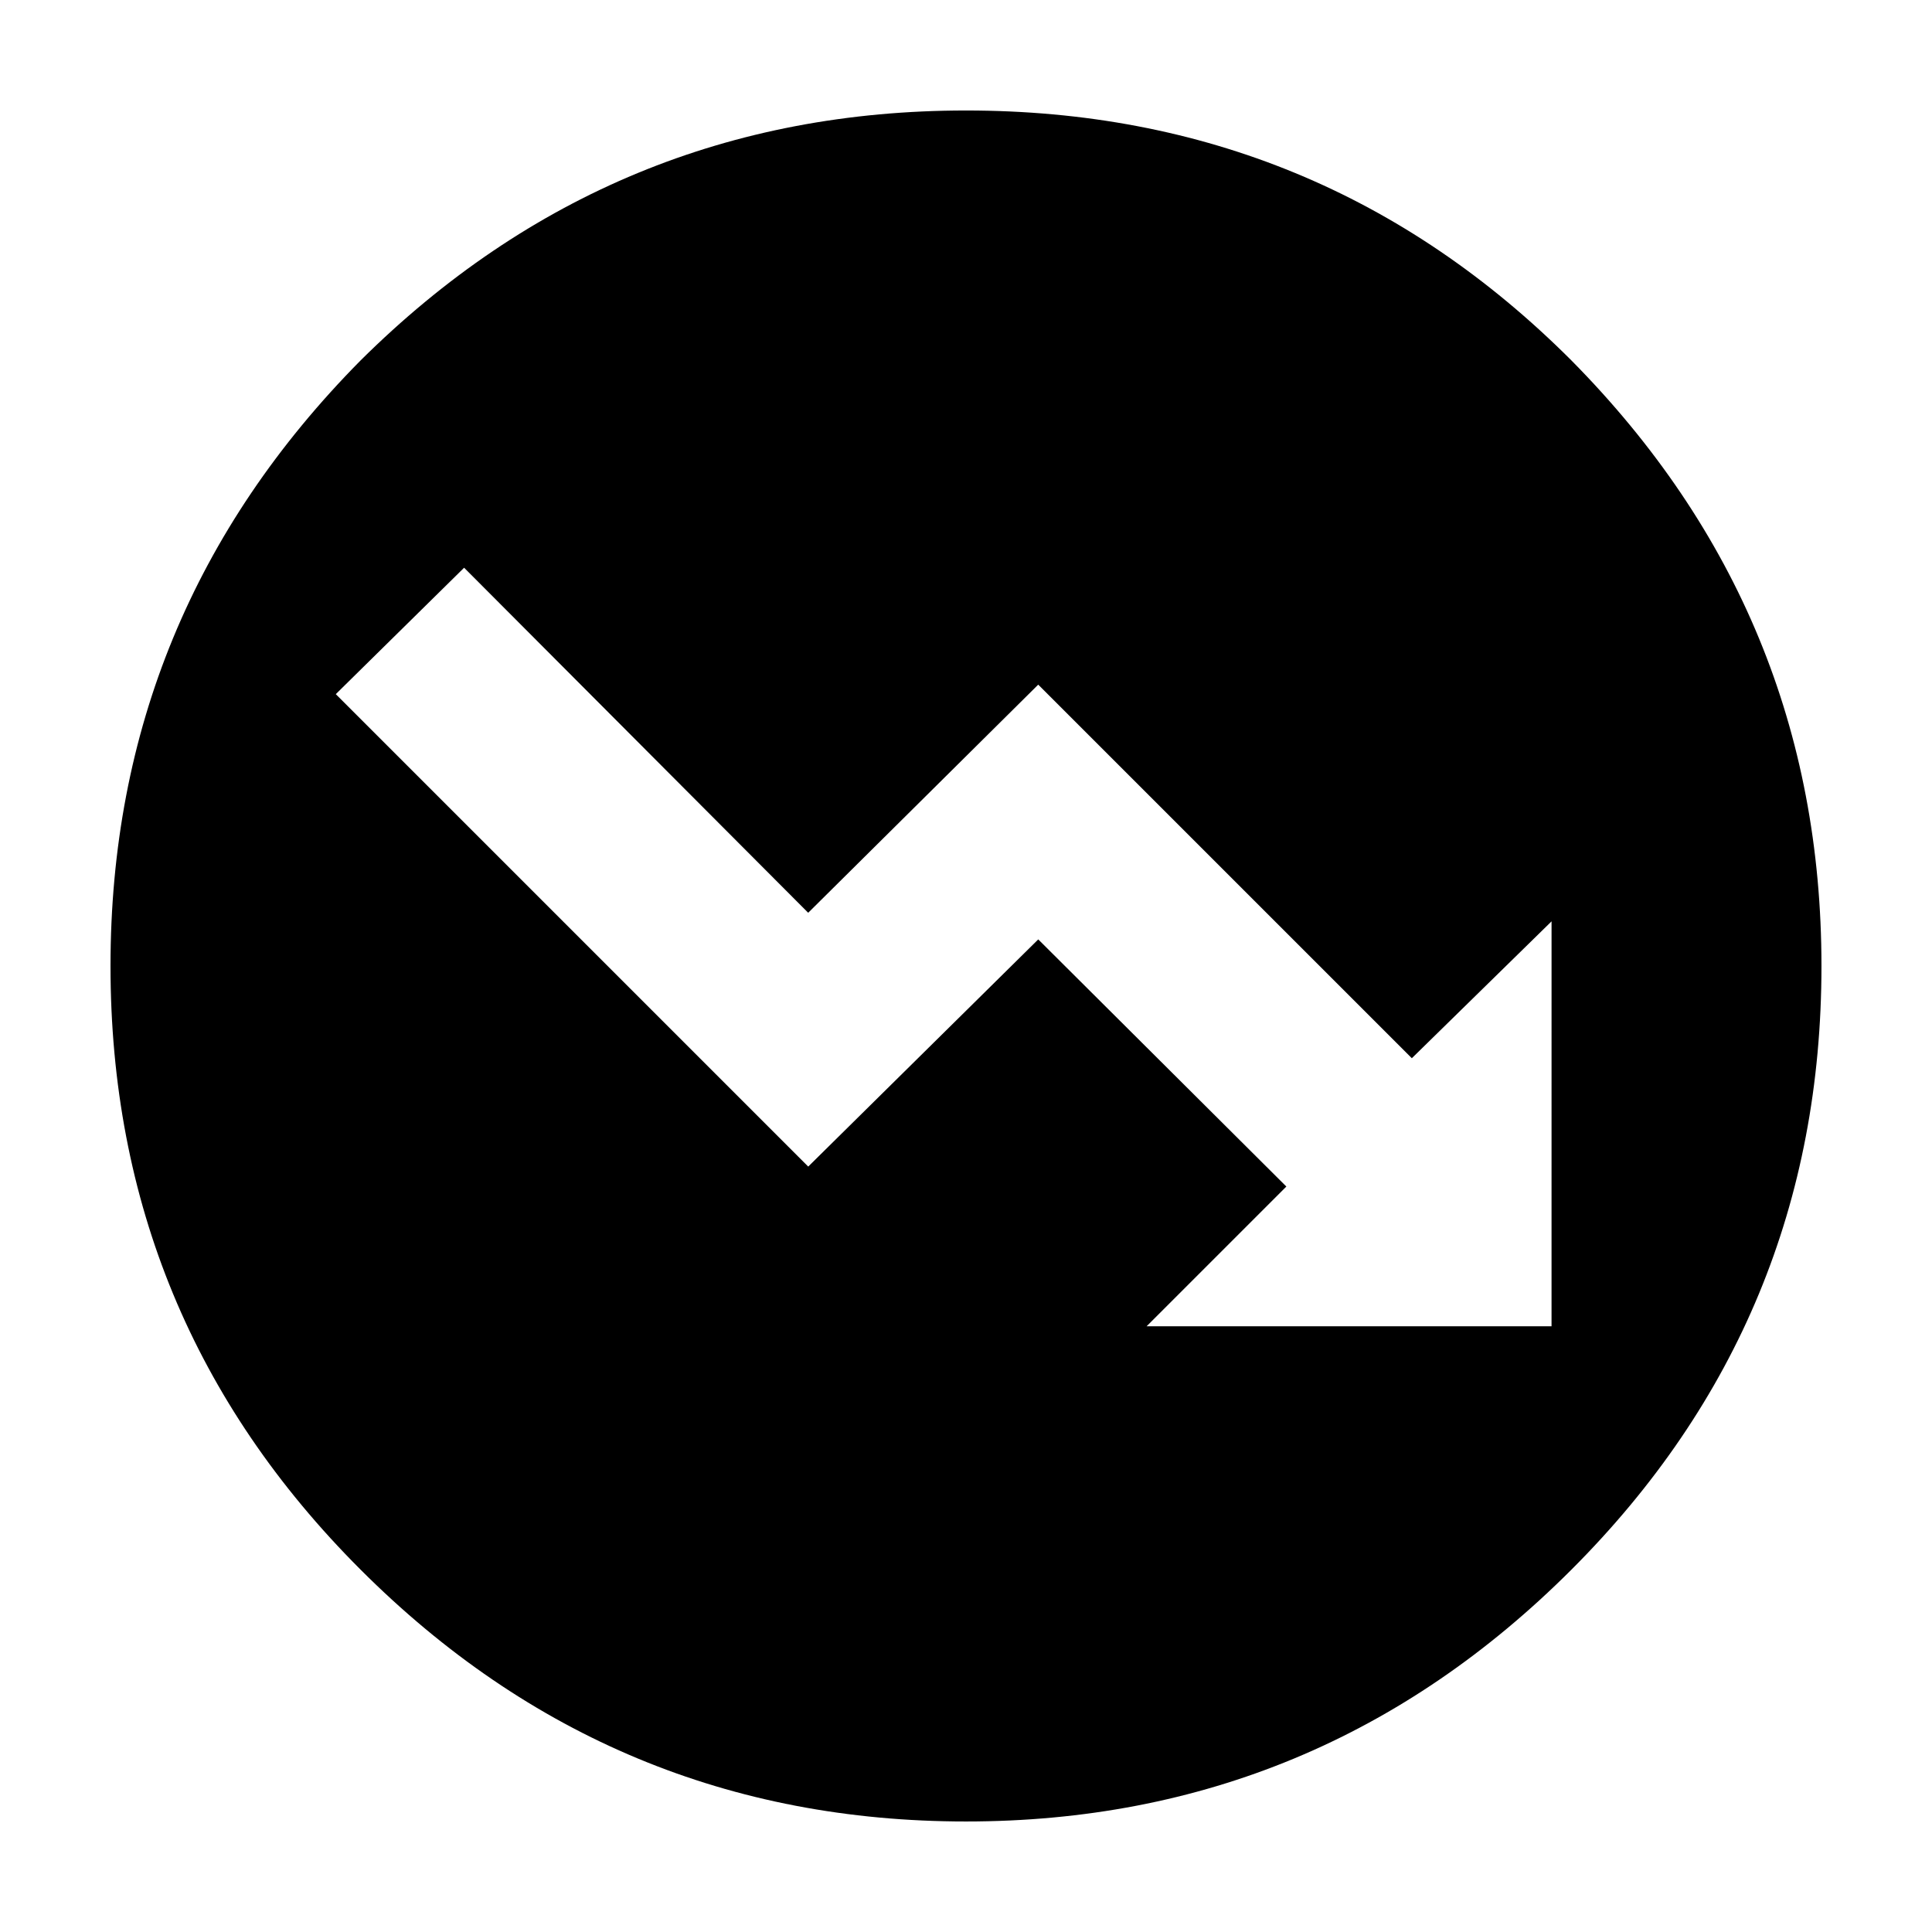
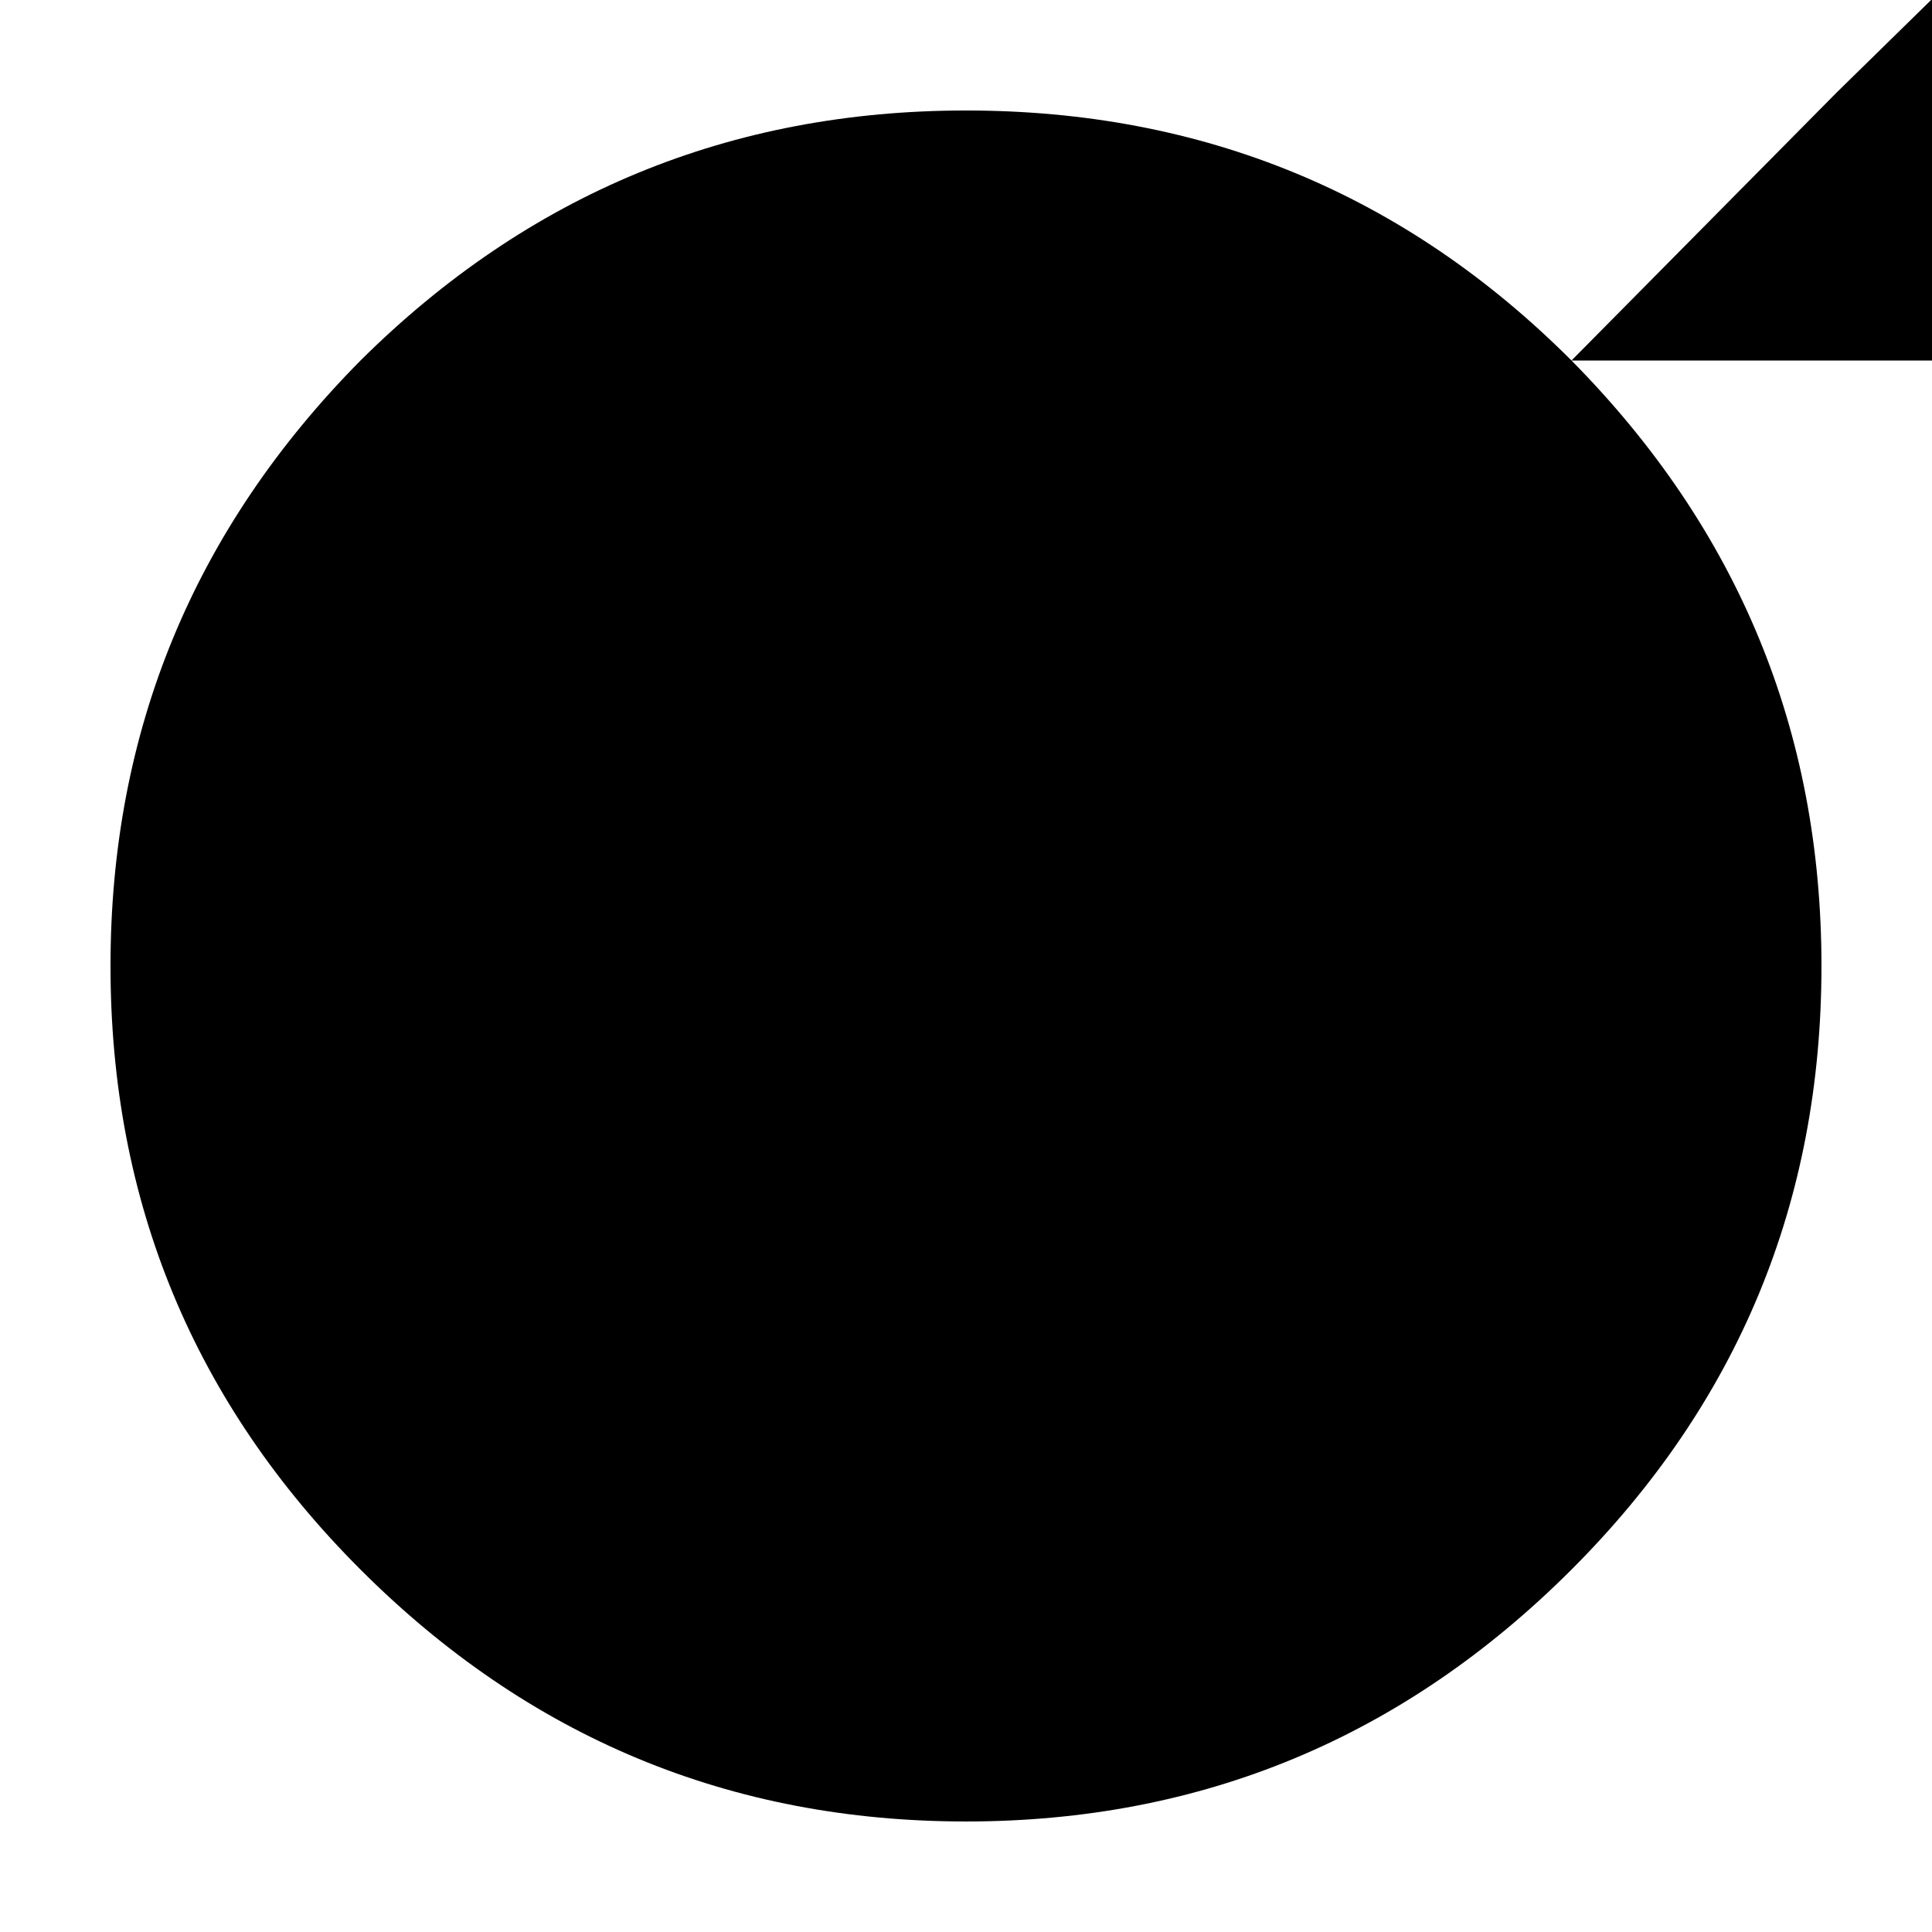
<svg xmlns="http://www.w3.org/2000/svg" fill="#000000" width="800px" height="800px" version="1.1" viewBox="144 144 512 512">
-   <path d="m560.46 239.54c44.168 44.668 66.246 98.156 66.246 160.46 0 62.473-22.082 115.79-66.246 159.96-44.508 44.5-97.992 66.75-160.46 66.75-62.469 0-115.96-22.25-160.46-66.754-44.168-44.164-66.254-97.484-66.254-159.96 0-62.301 22.086-115.79 66.254-160.46 44.5-44.168 97.988-66.254 160.46-66.254 62.809 0 116.3 22.086 160.46 66.254zm-141.32 85.898-60.961 60.457-91.184-91.441-34.008 33.504 125.2 125.2 60.961-60.207 65.75 65.496-37.035 37.031h107.31l0.004-107.31-37.027 36.273z" fill-rule="evenodd" />
+   <path d="m560.46 239.54c44.168 44.668 66.246 98.156 66.246 160.46 0 62.473-22.082 115.79-66.246 159.96-44.508 44.5-97.992 66.75-160.46 66.75-62.469 0-115.96-22.25-160.46-66.754-44.168-44.164-66.254-97.484-66.254-159.96 0-62.301 22.086-115.79 66.254-160.46 44.5-44.168 97.988-66.254 160.46-66.254 62.809 0 116.3 22.086 160.46 66.254zh107.31l0.004-107.31-37.027 36.273z" fill-rule="evenodd" />
</svg>